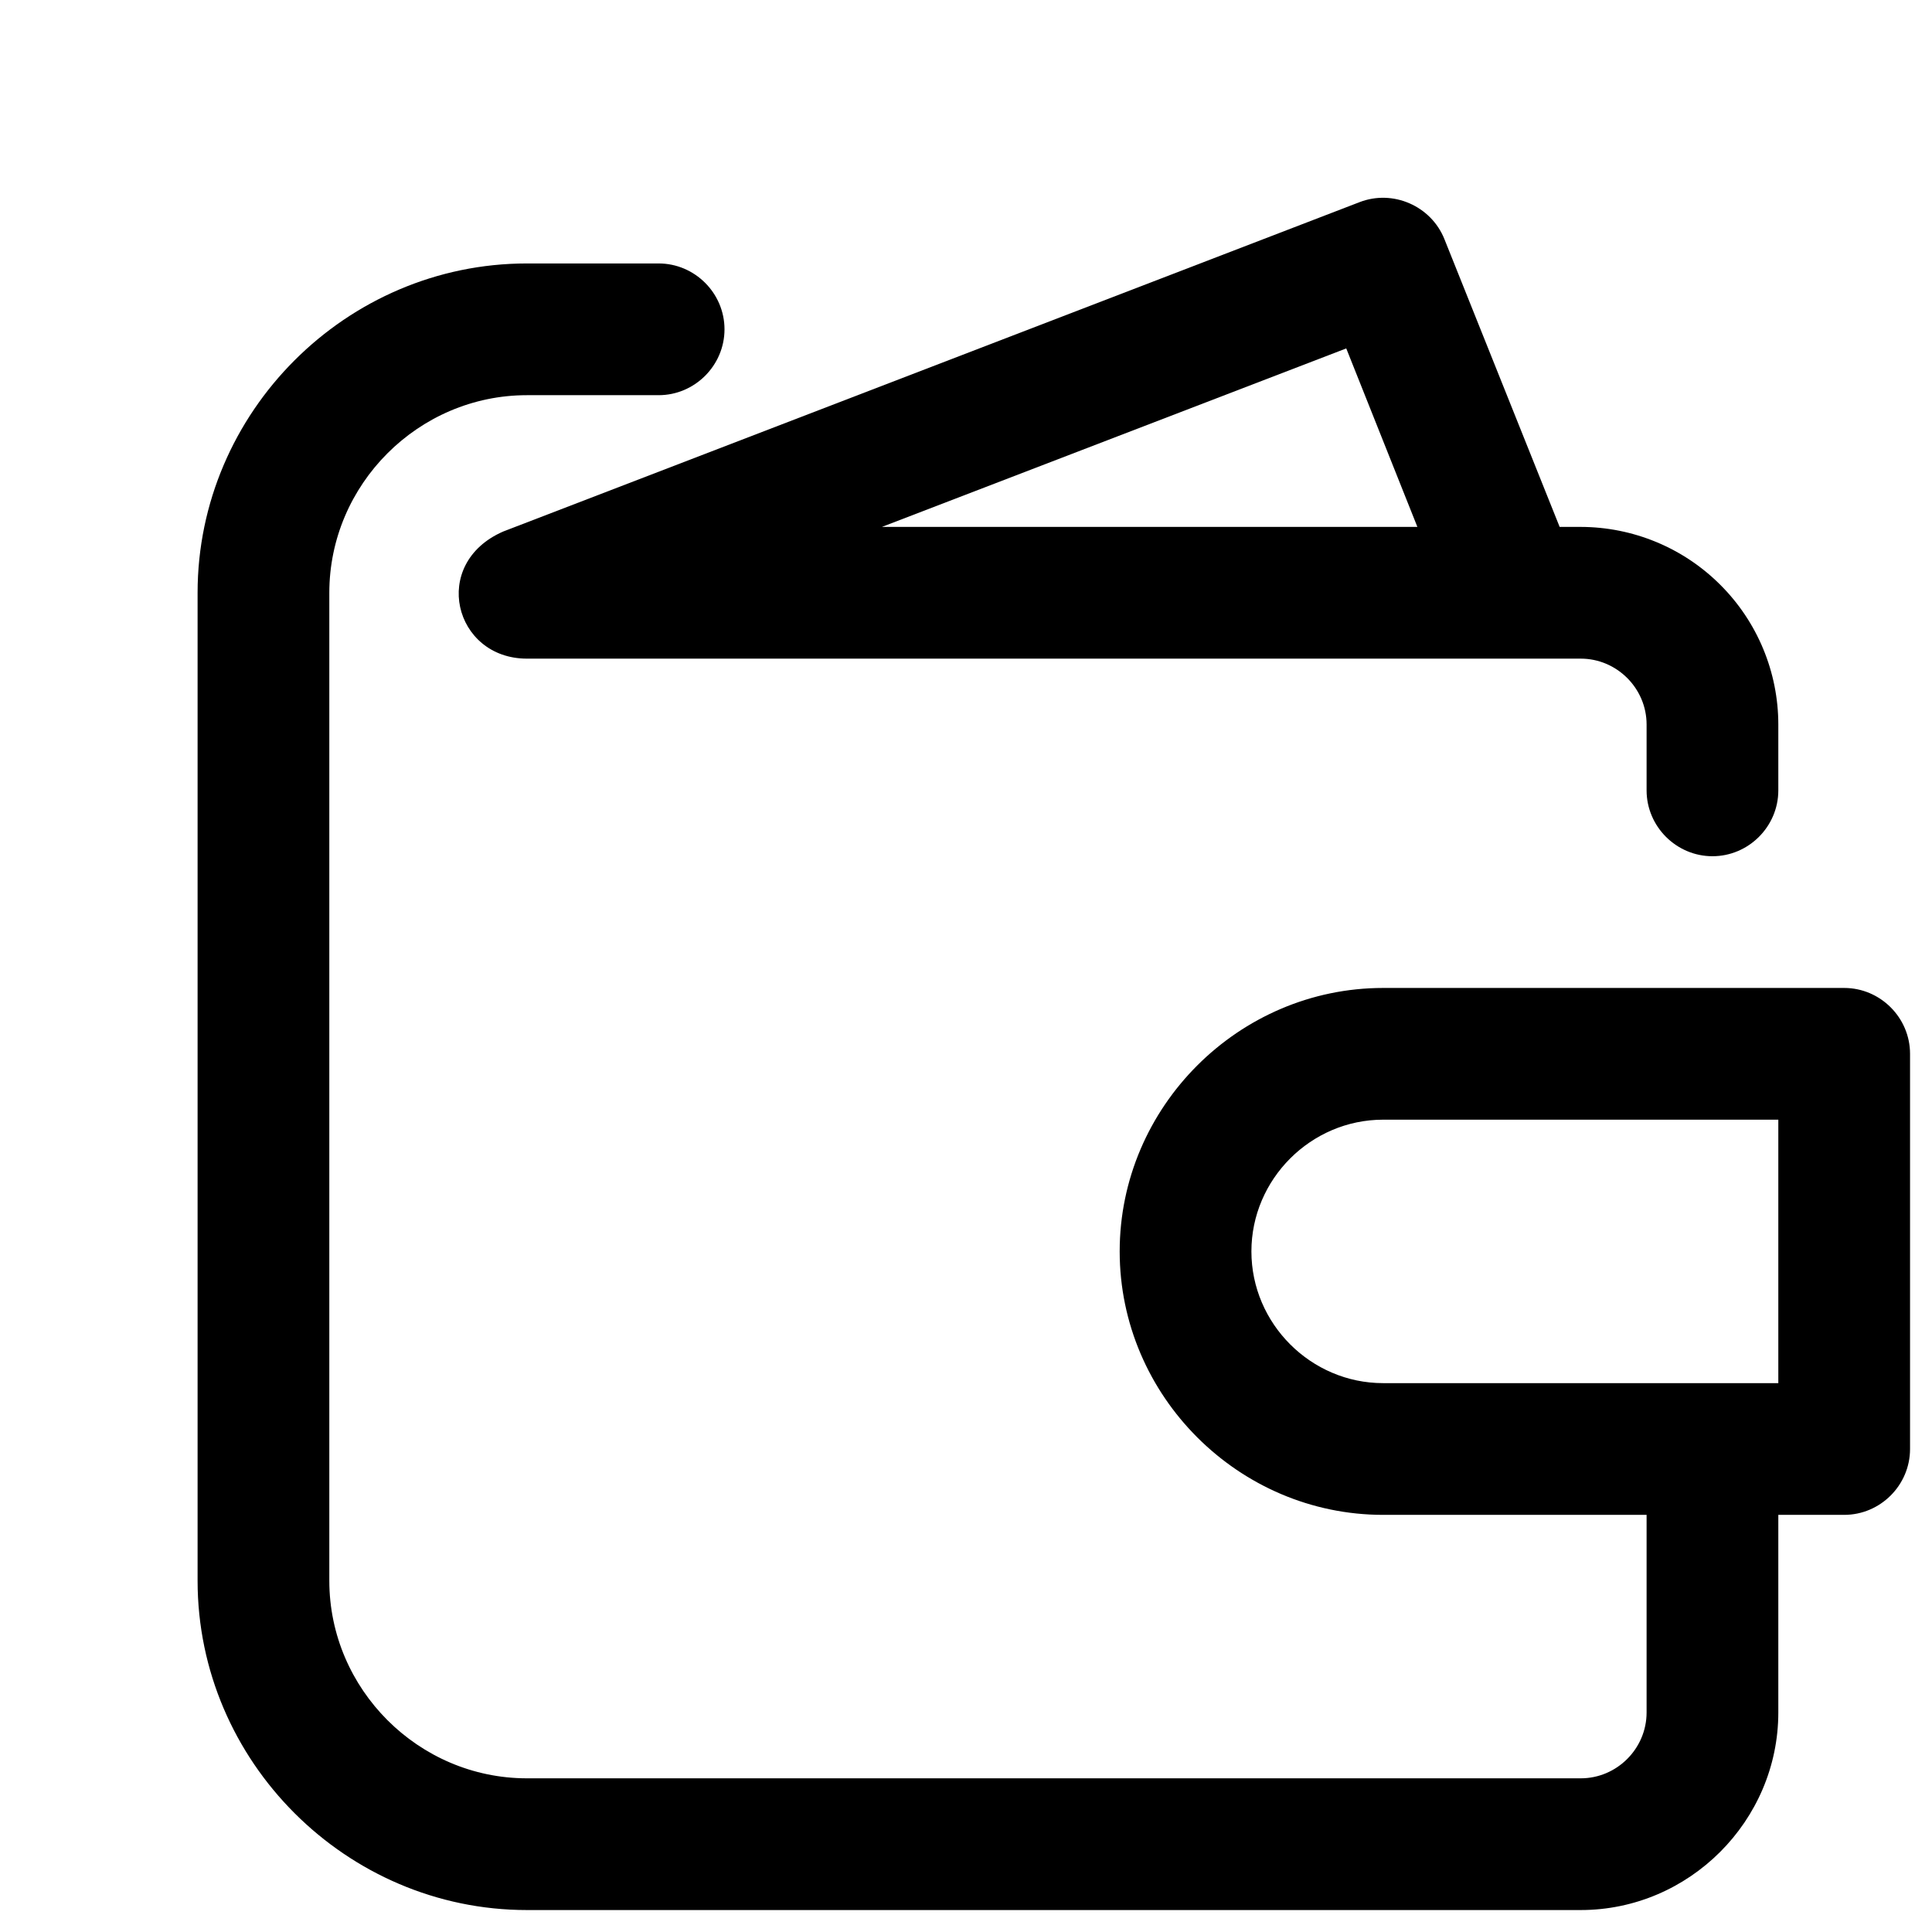
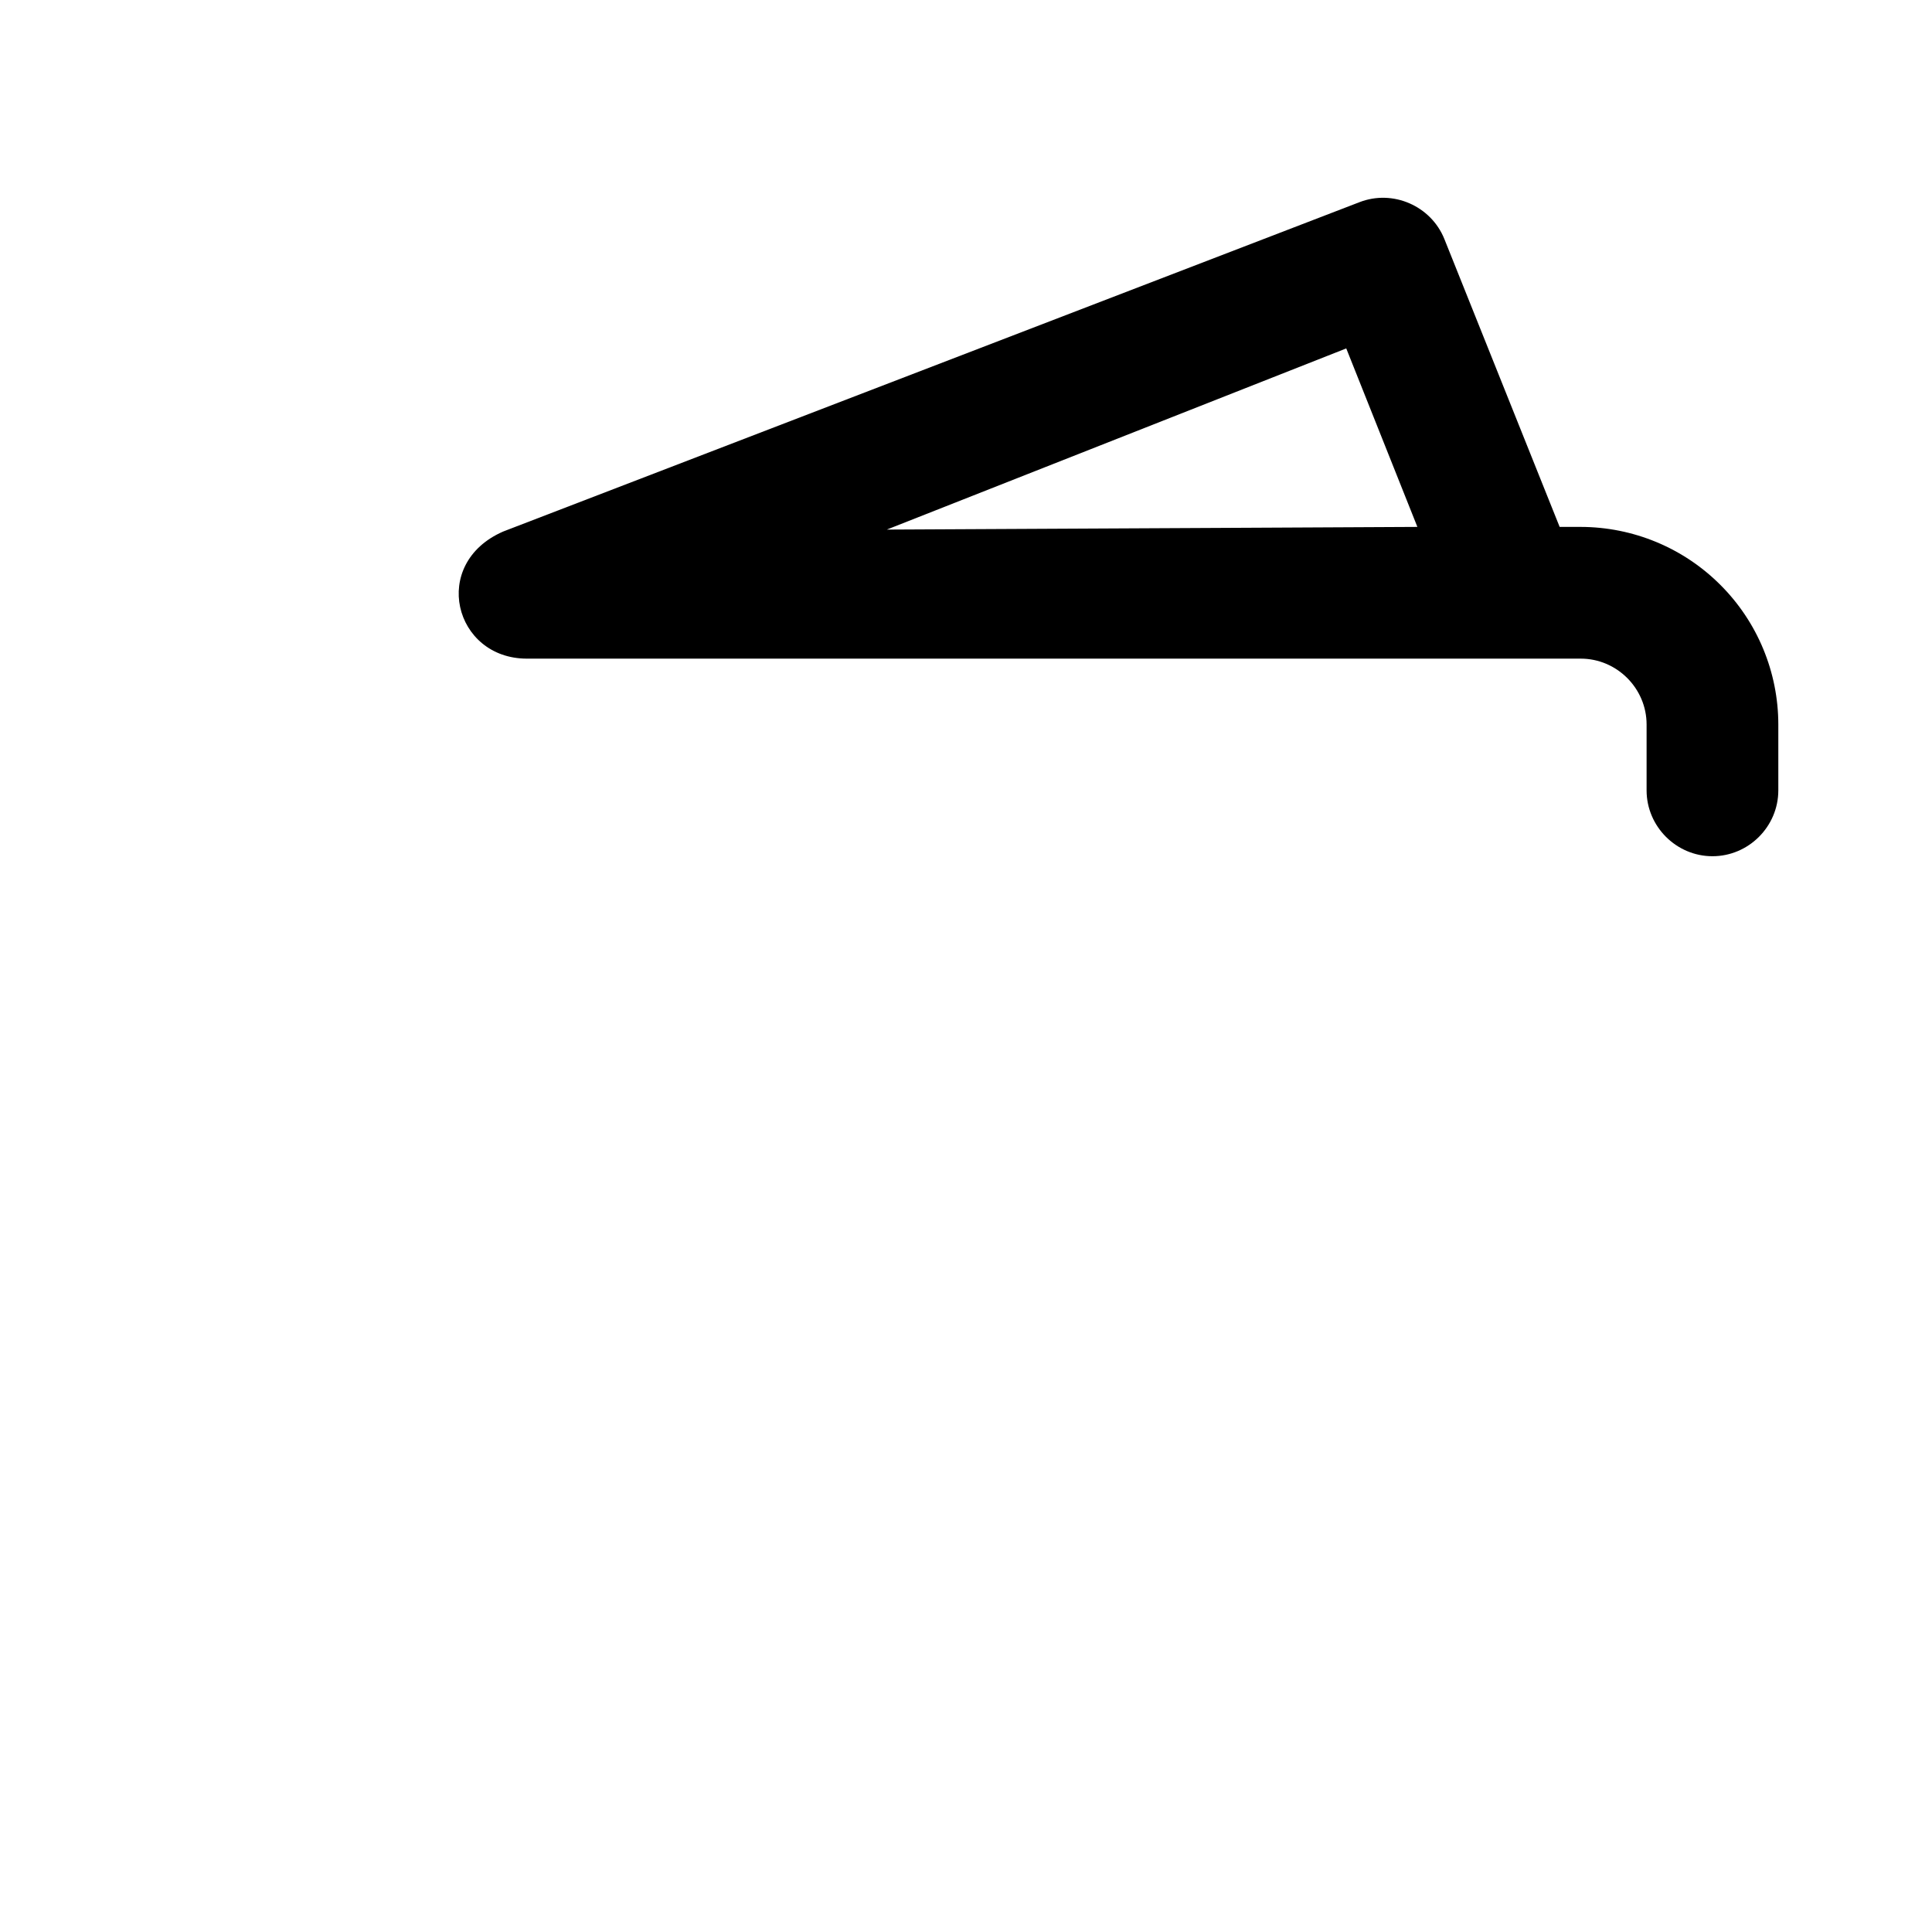
<svg xmlns="http://www.w3.org/2000/svg" width="48" height="48" viewBox="0 0 44 44" fill="black">
-   <path d="M42 22.5H31.5C28.209 22.5 25.5 25.209 25.5 28.5C25.5 31.791 28.209 34.5 31.5 34.5H37.5V39C37.5 39.824 36.824 40.5 36 40.5H12C9.531 40.5 7.5 38.469 7.5 36V13.5C7.5 11.031 9.531 9 12 9H15C15.823 9 16.5 8.323 16.5 7.5C16.5 6.676 15.823 6 15 6H12C7.886 6 4.5 9.386 4.5 13.5V36C4.5 40.114 7.886 43.5 12 43.5H36C38.469 43.5 40.5 41.469 40.5 39V34.5H42C42.824 34.5 43.5 33.824 43.5 33V24C43.5 23.177 42.824 22.5 42 22.5ZM40.5 31.5H31.5C29.855 31.5 28.5 30.145 28.5 28.5C28.5 26.855 29.855 25.5 31.5 25.5H40.5V31.5Z" />
-   <path d="M11.46 12.105C9.786 12.835 10.34 15 12 15H36C36.824 15 37.5 15.677 37.5 16.5V18C37.5 18.823 38.177 19.5 39 19.5C39.824 19.5 40.5 18.823 40.5 18V16.5C40.499 15.307 40.025 14.163 39.18 13.32C38.337 12.476 37.193 12.002 36 12H35.52L32.895 5.445C32.591 4.688 31.721 4.309 30.96 4.605L11.46 12.105ZM32.28 12H20.085L30.66 7.935L32.28 12Z" />
+   <path d="M11.46 12.105C9.786 12.835 10.34 15 12 15H36C36.824 15 37.5 15.677 37.5 16.5V18C37.5 18.823 38.177 19.5 39 19.5C39.824 19.5 40.5 18.823 40.5 18V16.5C40.499 15.307 40.025 14.163 39.18 13.32C38.337 12.476 37.193 12.002 36 12H35.52L32.895 5.445C32.591 4.688 31.721 4.309 30.96 4.605L11.46 12.105ZH20.085L30.66 7.935L32.28 12Z" />
</svg>